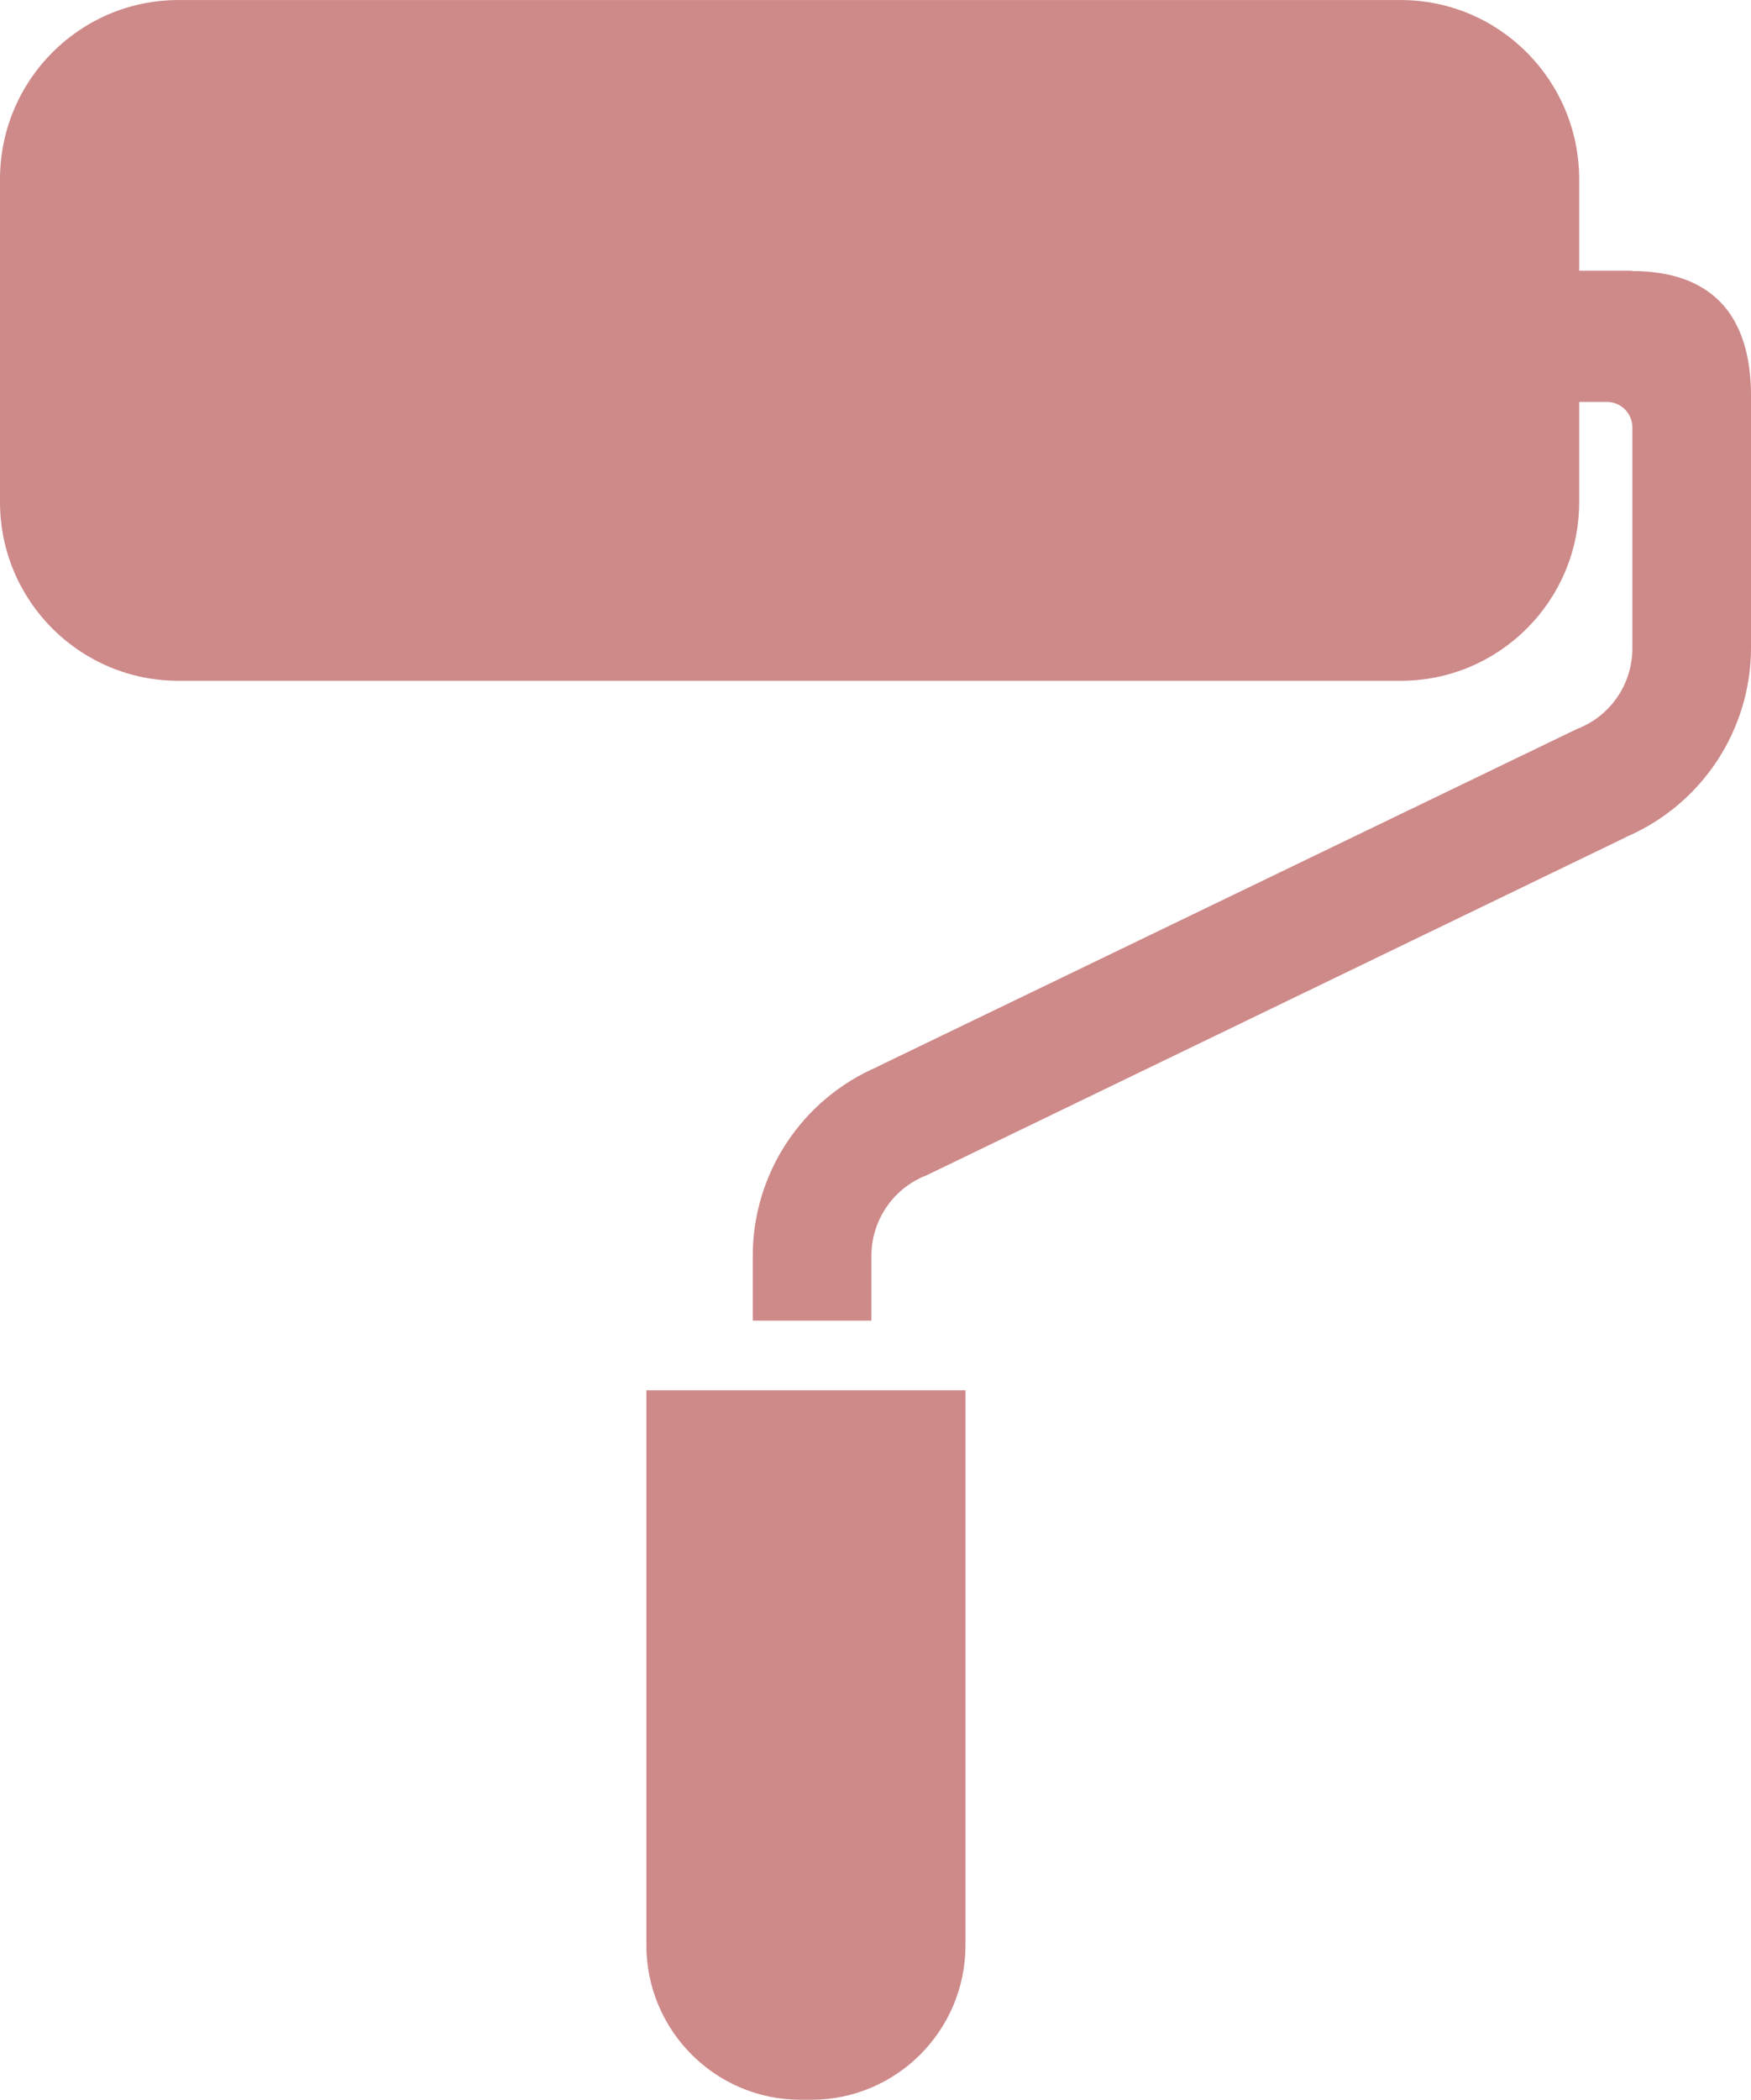
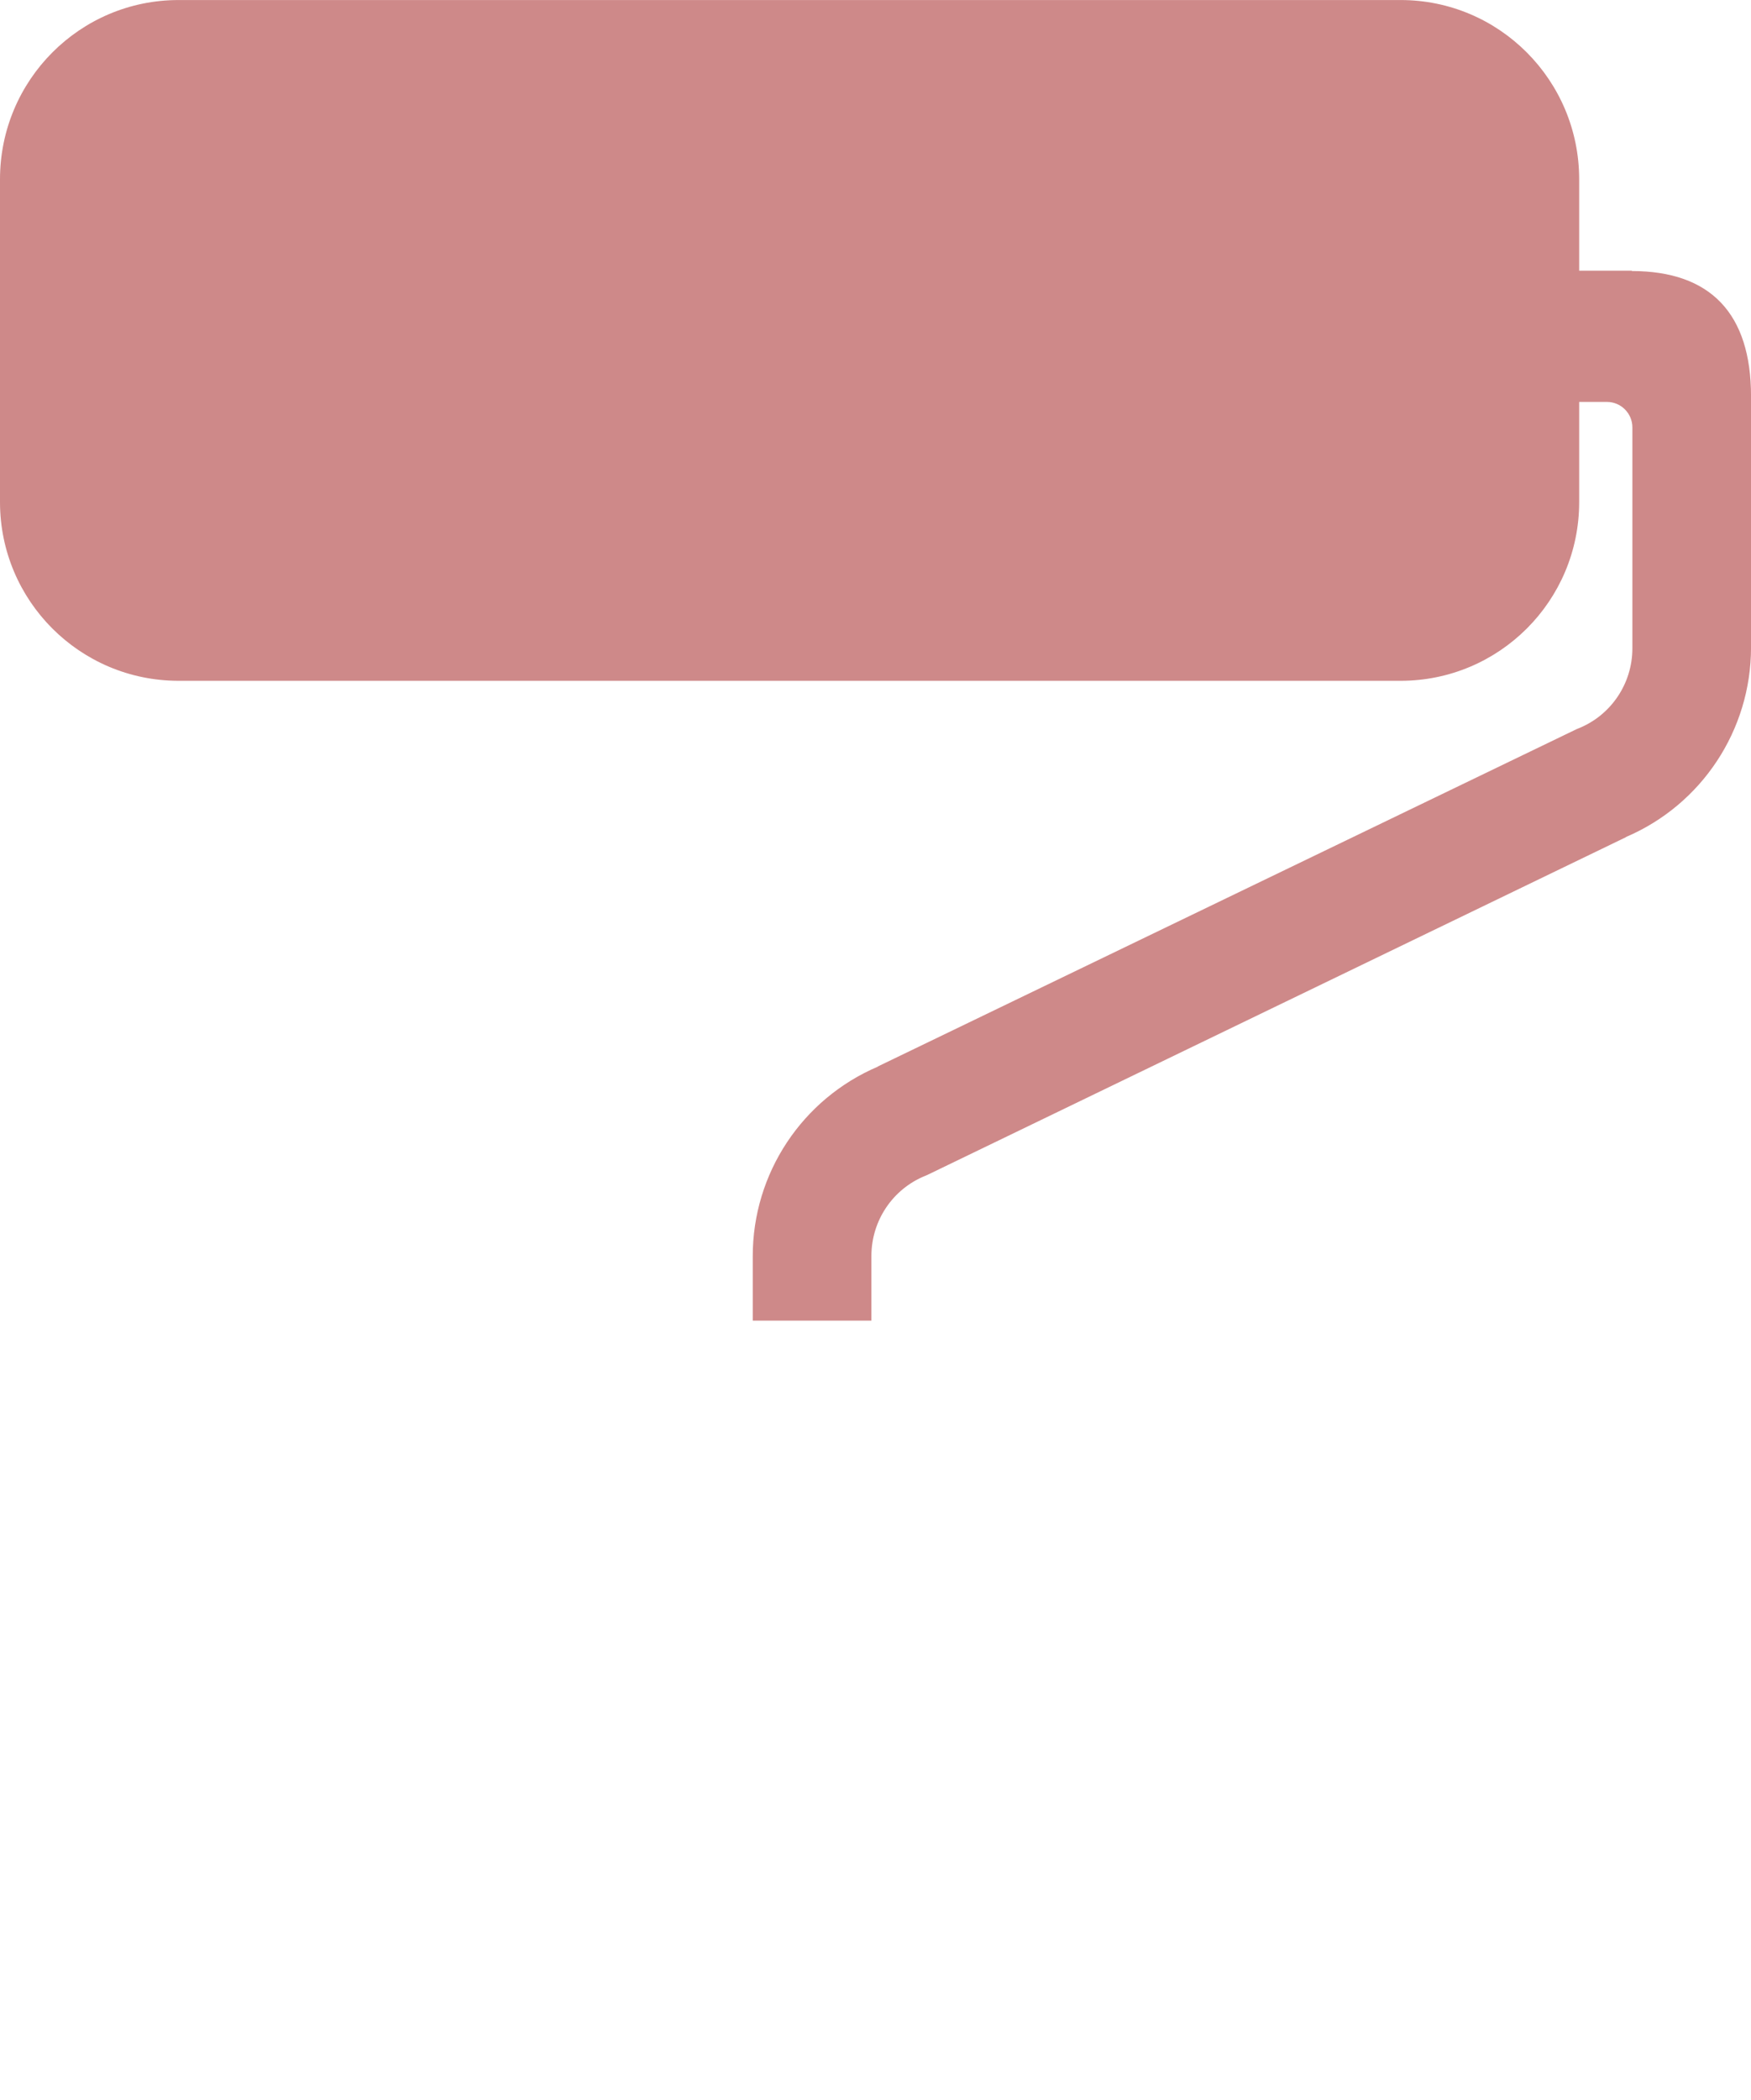
<svg xmlns="http://www.w3.org/2000/svg" width="49.598" height="59.452" viewBox="0 0 49.598 59.452">
  <g id="a" />
  <g id="b">
    <g id="c">
      <g>
-         <path d="M22.679,59.452h.3c2.413,0,4.369-1.96,4.369-4.378v-15.71h-9.039v15.71c0,2.418,1.956,4.378,4.369,4.378Z" fill="#ce8989" />
        <path d="M46.224,7.673l-.003-.009h-1.49v-2.59c-.002-2.802-2.263-5.072-5.057-5.073H5.056C2.263,.002,.002,2.271,0,5.073V14.218c.002,2.794,2.263,5.056,5.056,5.058H39.675c2.793-.002,5.055-2.264,5.056-5.058v-2.838h.787c.397,0,.72,.323,.72,.721v6.258c0,.994-.604,1.892-1.525,2.263l-.052,.021-19.799,9.554,.002,.004c-2.141,.913-3.542,3.018-3.542,5.361v1.829h3.361v-1.831c0-.998,.603-1.895,1.524-2.268l.053-.022,19.797-9.567-.002-.004c2.143-.914,3.544-3.022,3.544-5.368v-7.11c0-2.351-1.154-3.545-3.374-3.547Z" fill="#ce8989" />
      </g>
    </g>
  </g>
</svg>